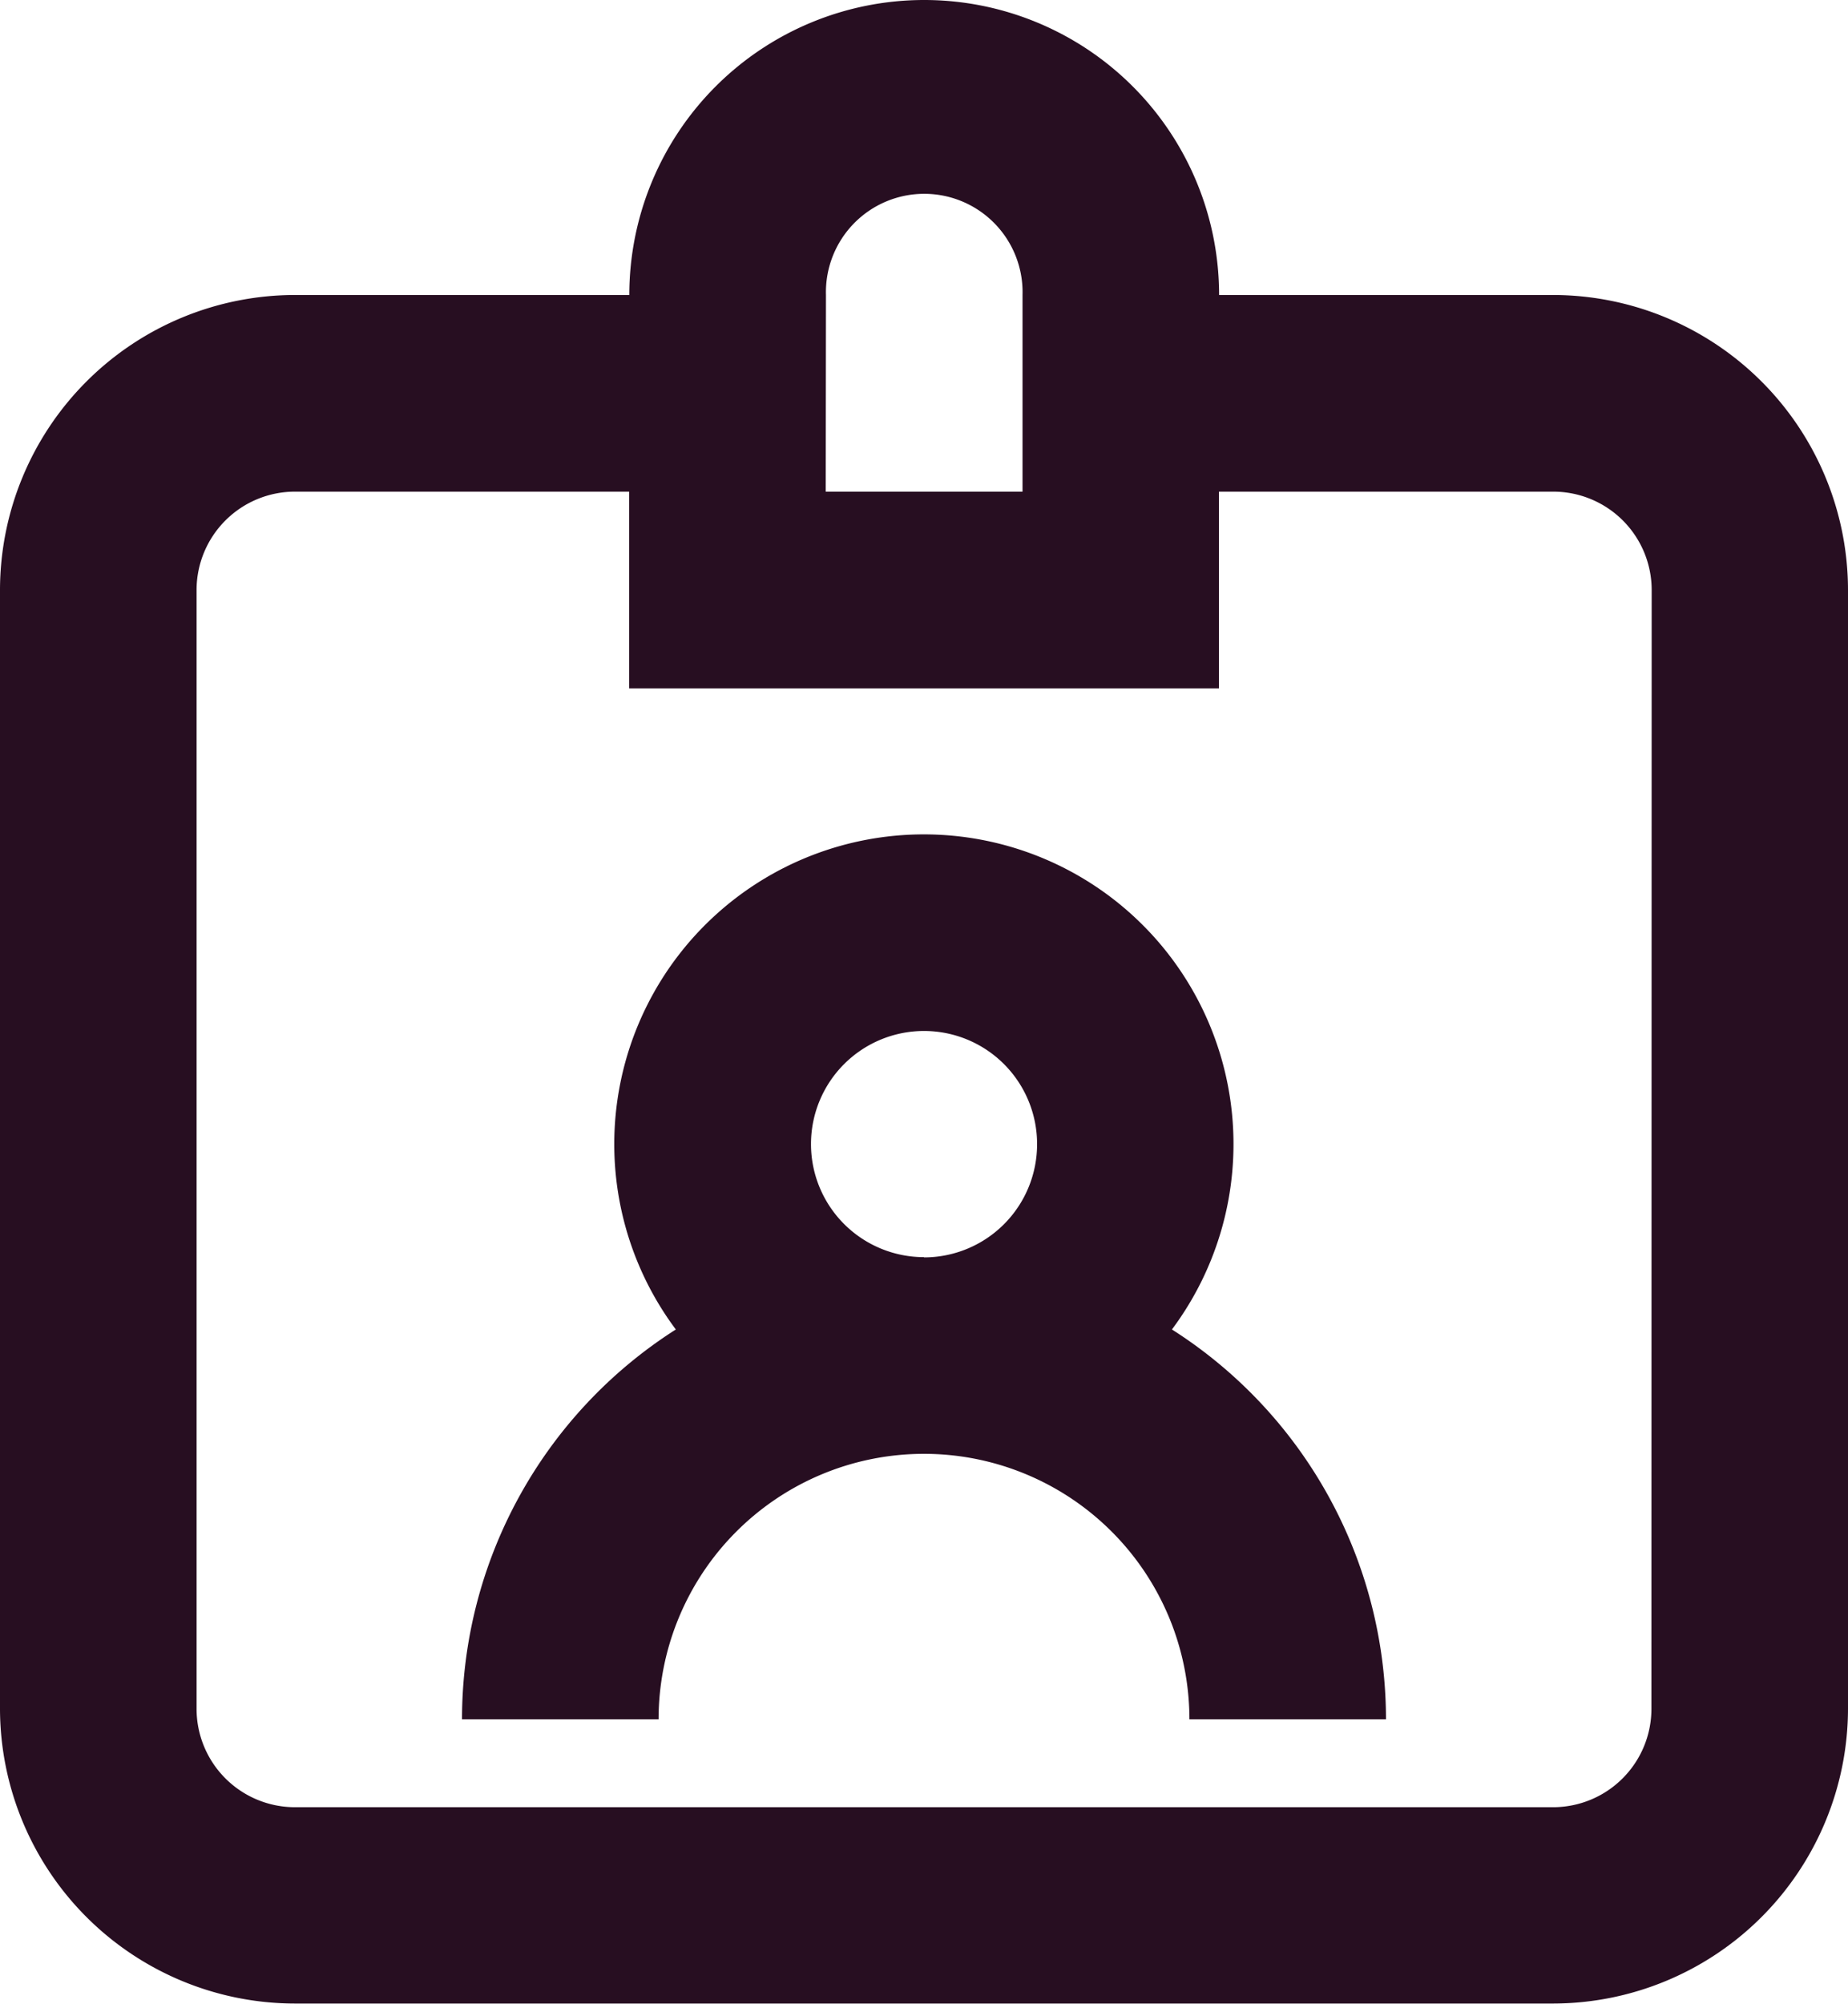
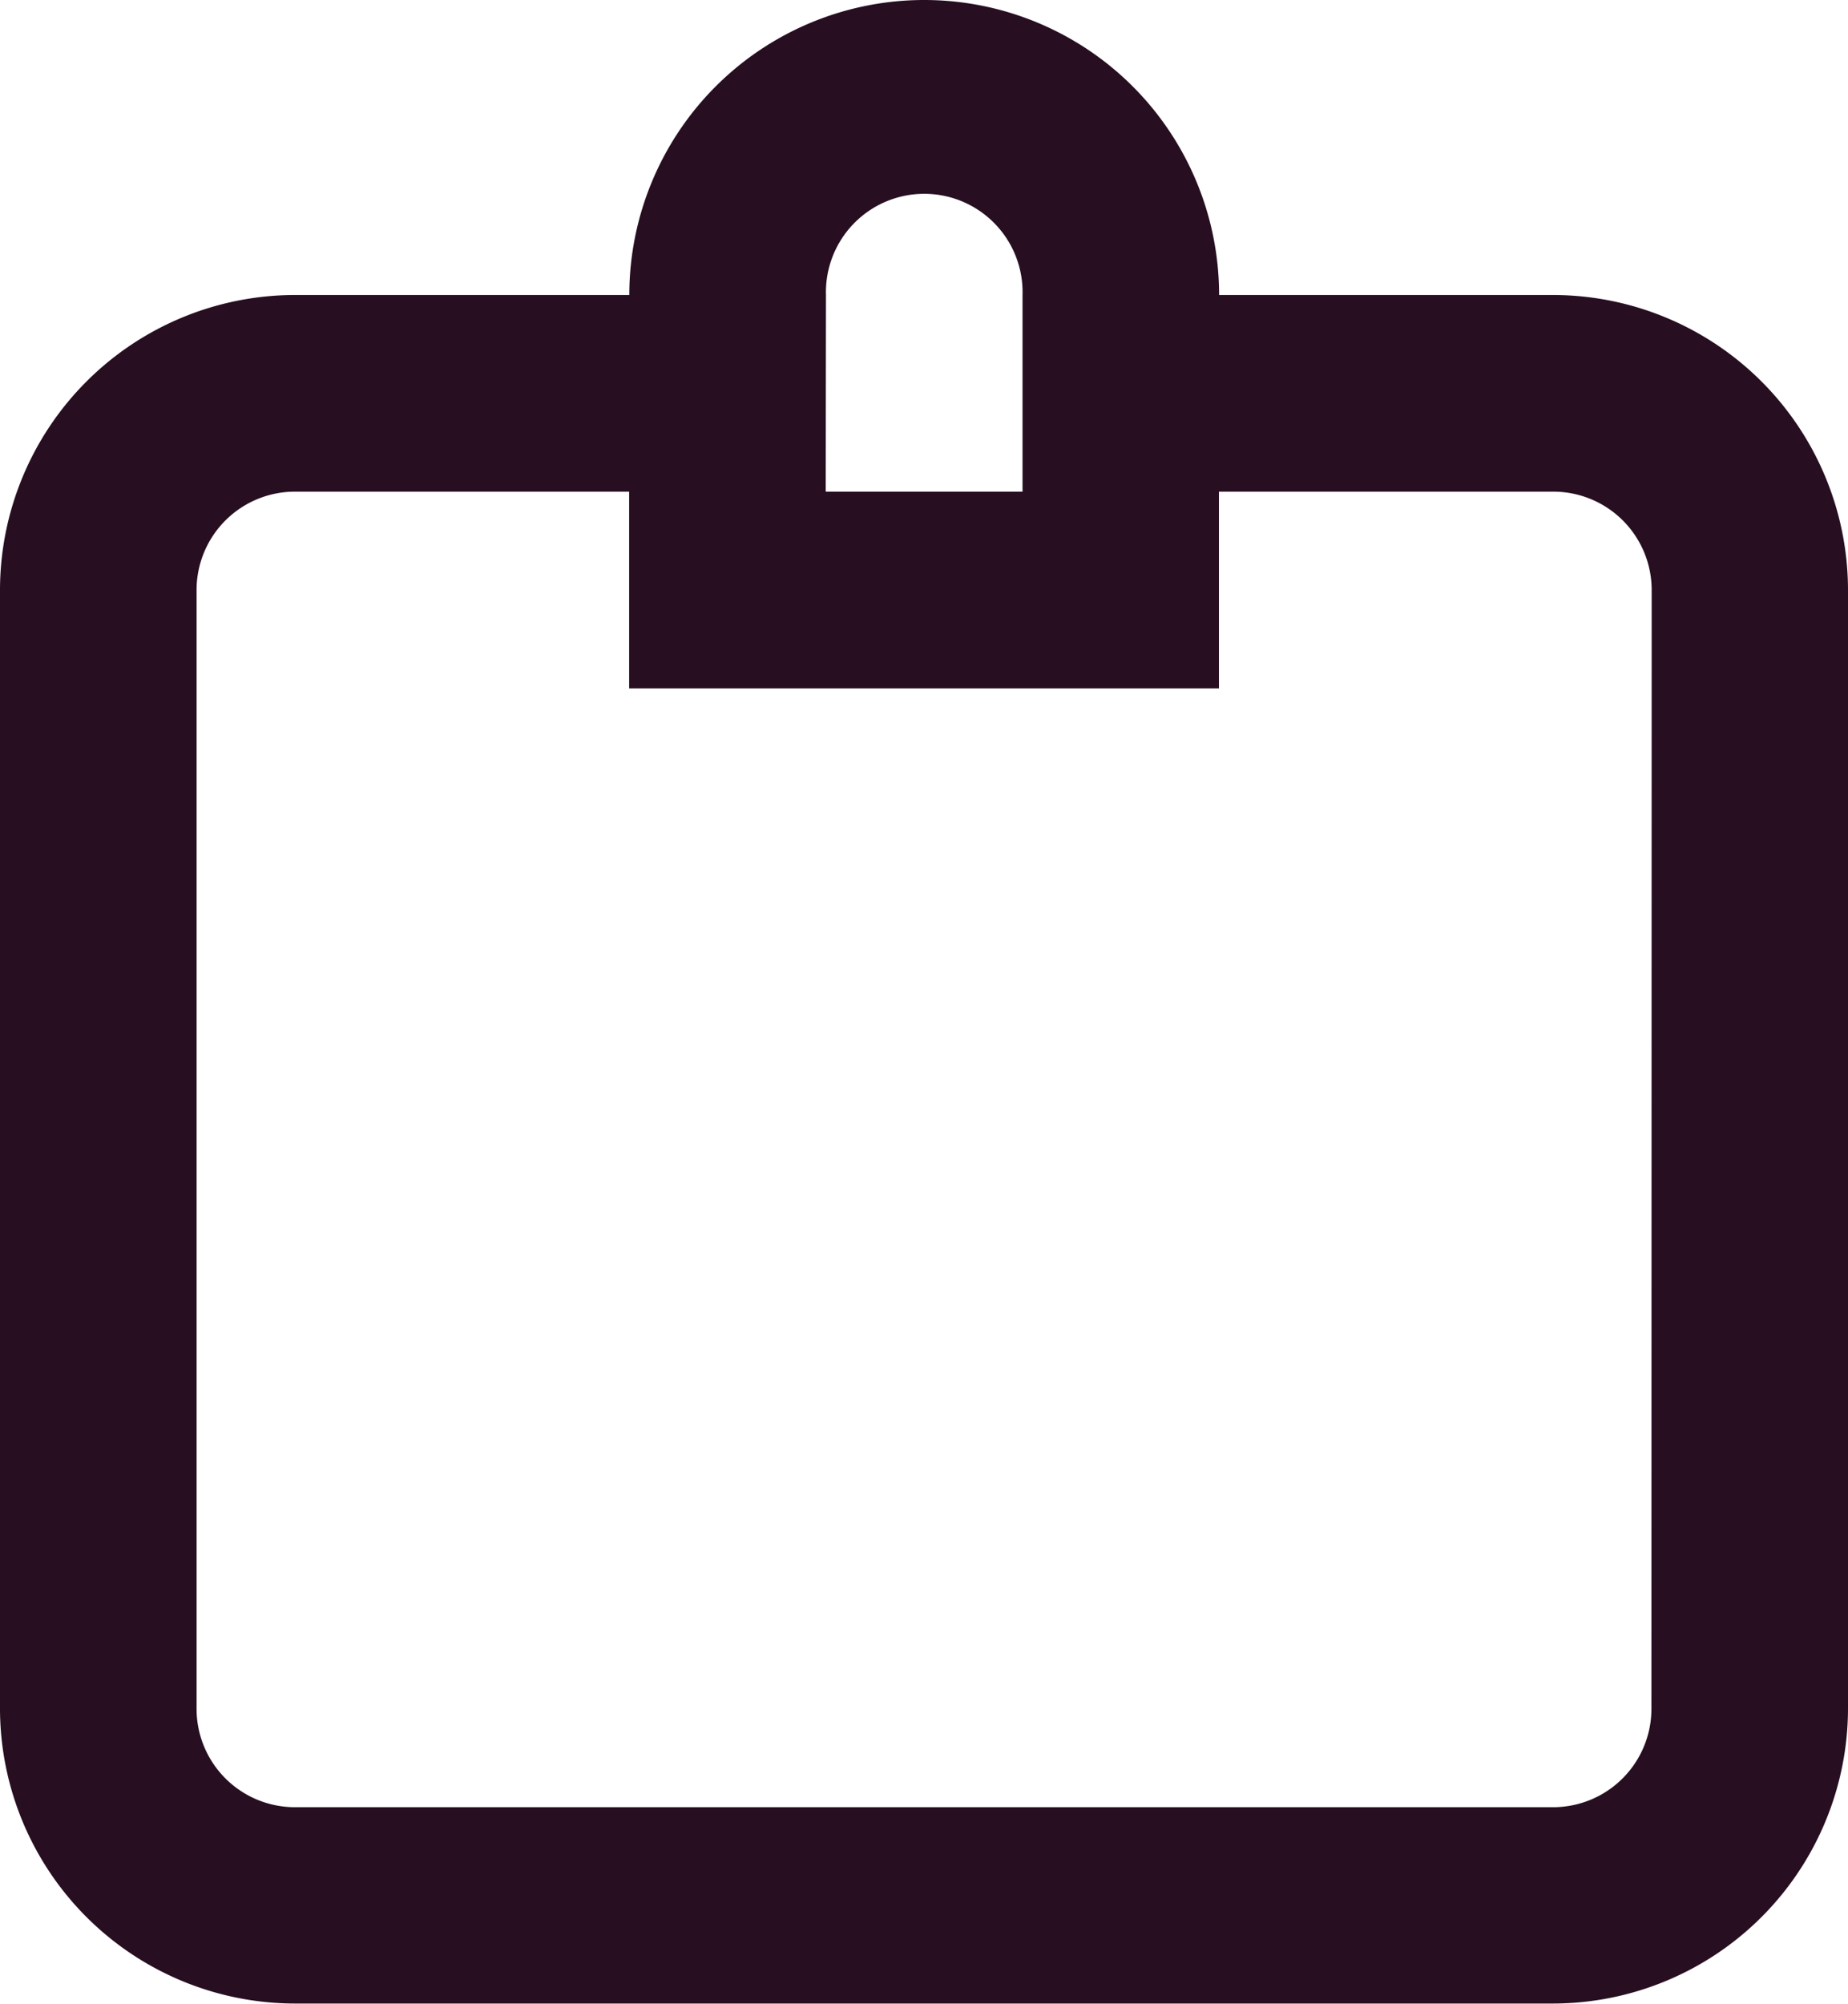
<svg xmlns="http://www.w3.org/2000/svg" width="22.723" height="24.631" viewBox="0 0 22.723 24.631">
  <g id="Group_55262" data-name="Group 55262" transform="translate(-68)">
    <path id="Path_53846" data-name="Path 53846" d="M87.1,3.626h-4.11a3.626,3.626,0,0,0-7.252,0h-4.11A3.63,3.63,0,0,0,68,7.252V21a3.63,3.63,0,0,0,3.626,3.626H87.1A3.63,3.63,0,0,0,90.723,21V7.252A3.63,3.63,0,0,0,87.1,3.626Zm-8.944,0a1.209,1.209,0,1,1,2.417,0V6.043H78.153ZM88.306,21A1.21,1.21,0,0,1,87.1,22.213H71.626A1.21,1.21,0,0,1,70.417,21V7.252a1.21,1.21,0,0,1,1.209-1.209h4.11V8.461h7.252V6.043H87.1a1.21,1.21,0,0,1,1.209,1.209Z" fill="#270e21" />
-     <path id="Path_53847" data-name="Path 53847" d="M170.729,210.586a3.807,3.807,0,1,0-6.1,0A5.681,5.681,0,0,0,162,215.378h2.417a3.263,3.263,0,0,1,6.527,0h2.417A5.681,5.681,0,0,0,170.729,210.586Zm-3.048-.889a1.39,1.39,0,1,1,1.39-1.39A1.391,1.391,0,0,1,167.681,209.7Z" transform="translate(-88.319 -194.245)" fill="#270e21" />
  </g>
</svg>